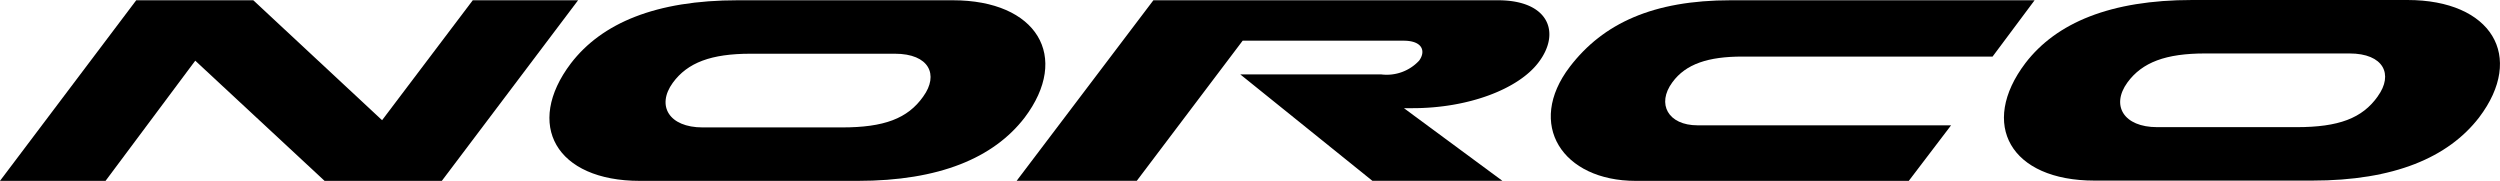
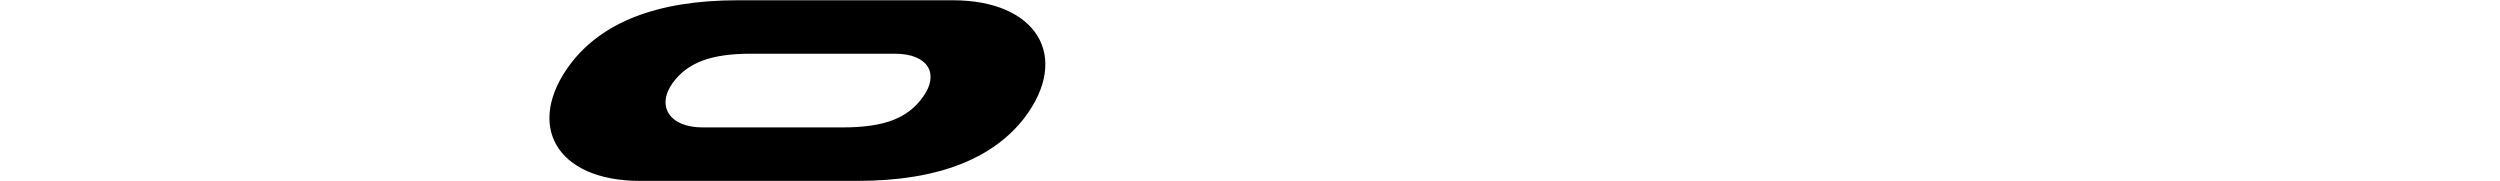
<svg xmlns="http://www.w3.org/2000/svg" id="se-logo-row-180blk--Norco" width="180" height="13.022" viewBox="0 0 180 13.022">
-   <path id="Path_912" data-name="Path 912" d="M34.04.717,27.51,9.354,18.235.717H9.809L0,13.72H7.6l6.458-8.652,9.31,8.652h8.444l9.809-13Z" transform="translate(0 -0.699)" />
  <path id="Path_913" data-name="Path 913" d="M1647.784,250.717H1632.3c-5.9,0-9.79,1.644-12.013,4.54-3.344,4.409-1.083,8.464,4.969,8.464h15.674c5.9,0,9.789-1.663,12.013-4.54C1656.284,254.771,1653.837,250.717,1647.784,250.717Zm-2.13,6.932c-1.121,1.588-2.821,2.223-5.85,2.223h-10.032c-2.429,0-3.344-1.569-2.15-3.214,1.065-1.457,2.765-2.092,5.6-2.092h10.391C1646.083,254.566,1646.793,256.079,1645.654,257.648Z" transform="translate(-1579.181 -250.698)" />
-   <path id="Path_914" data-name="Path 914" d="M2945.273,250.717h-24.811l-9.846,13h8.65l7.623-10.089h11.583c1.4,0,1.606.784,1.121,1.439a3.183,3.183,0,0,1-2.709.99h-10.163l9.509,7.66h9.36l-7.09-5.231h.644c3.979,0,7.585-1.364,9.042-3.288C2949.813,253.071,2948.954,250.717,2945.273,250.717Z" transform="translate(-2837.418 -250.698)" />
-   <path id="Path_915" data-name="Path 915" d="M4401.031,254.772h18.01l3.026-4.054H4400.19c-5.586,0-9.192,1.663-11.583,4.783-3.176,4.15-.542,8.221,4.746,8.221h19.655l3.045-4H4397.8c-2.111,0-2.971-1.532-1.812-3.1C4396.958,255.295,4398.583,254.772,4401.031,254.772Z" transform="translate(-4275.576 -250.699)" />
-   <path id="Path_916" data-name="Path 916" d="M5669.3,250h-15.488c-5.9,0-9.79,1.644-12.013,4.54-3.344,4.409-1.083,8.463,4.97,8.463h15.675c5.9,0,9.79-1.663,12.013-4.54C5677.805,254.054,5675.357,250,5669.3,250Zm-2.129,6.932c-1.121,1.588-2.821,2.223-5.85,2.223h-10.032c-2.429,0-3.344-1.569-2.15-3.214,1.065-1.458,2.765-2.092,5.6-2.092h10.388c2.47,0,3.18,1.513,2.04,3.083Z" transform="translate(-5495.967 -250)" />
</svg>